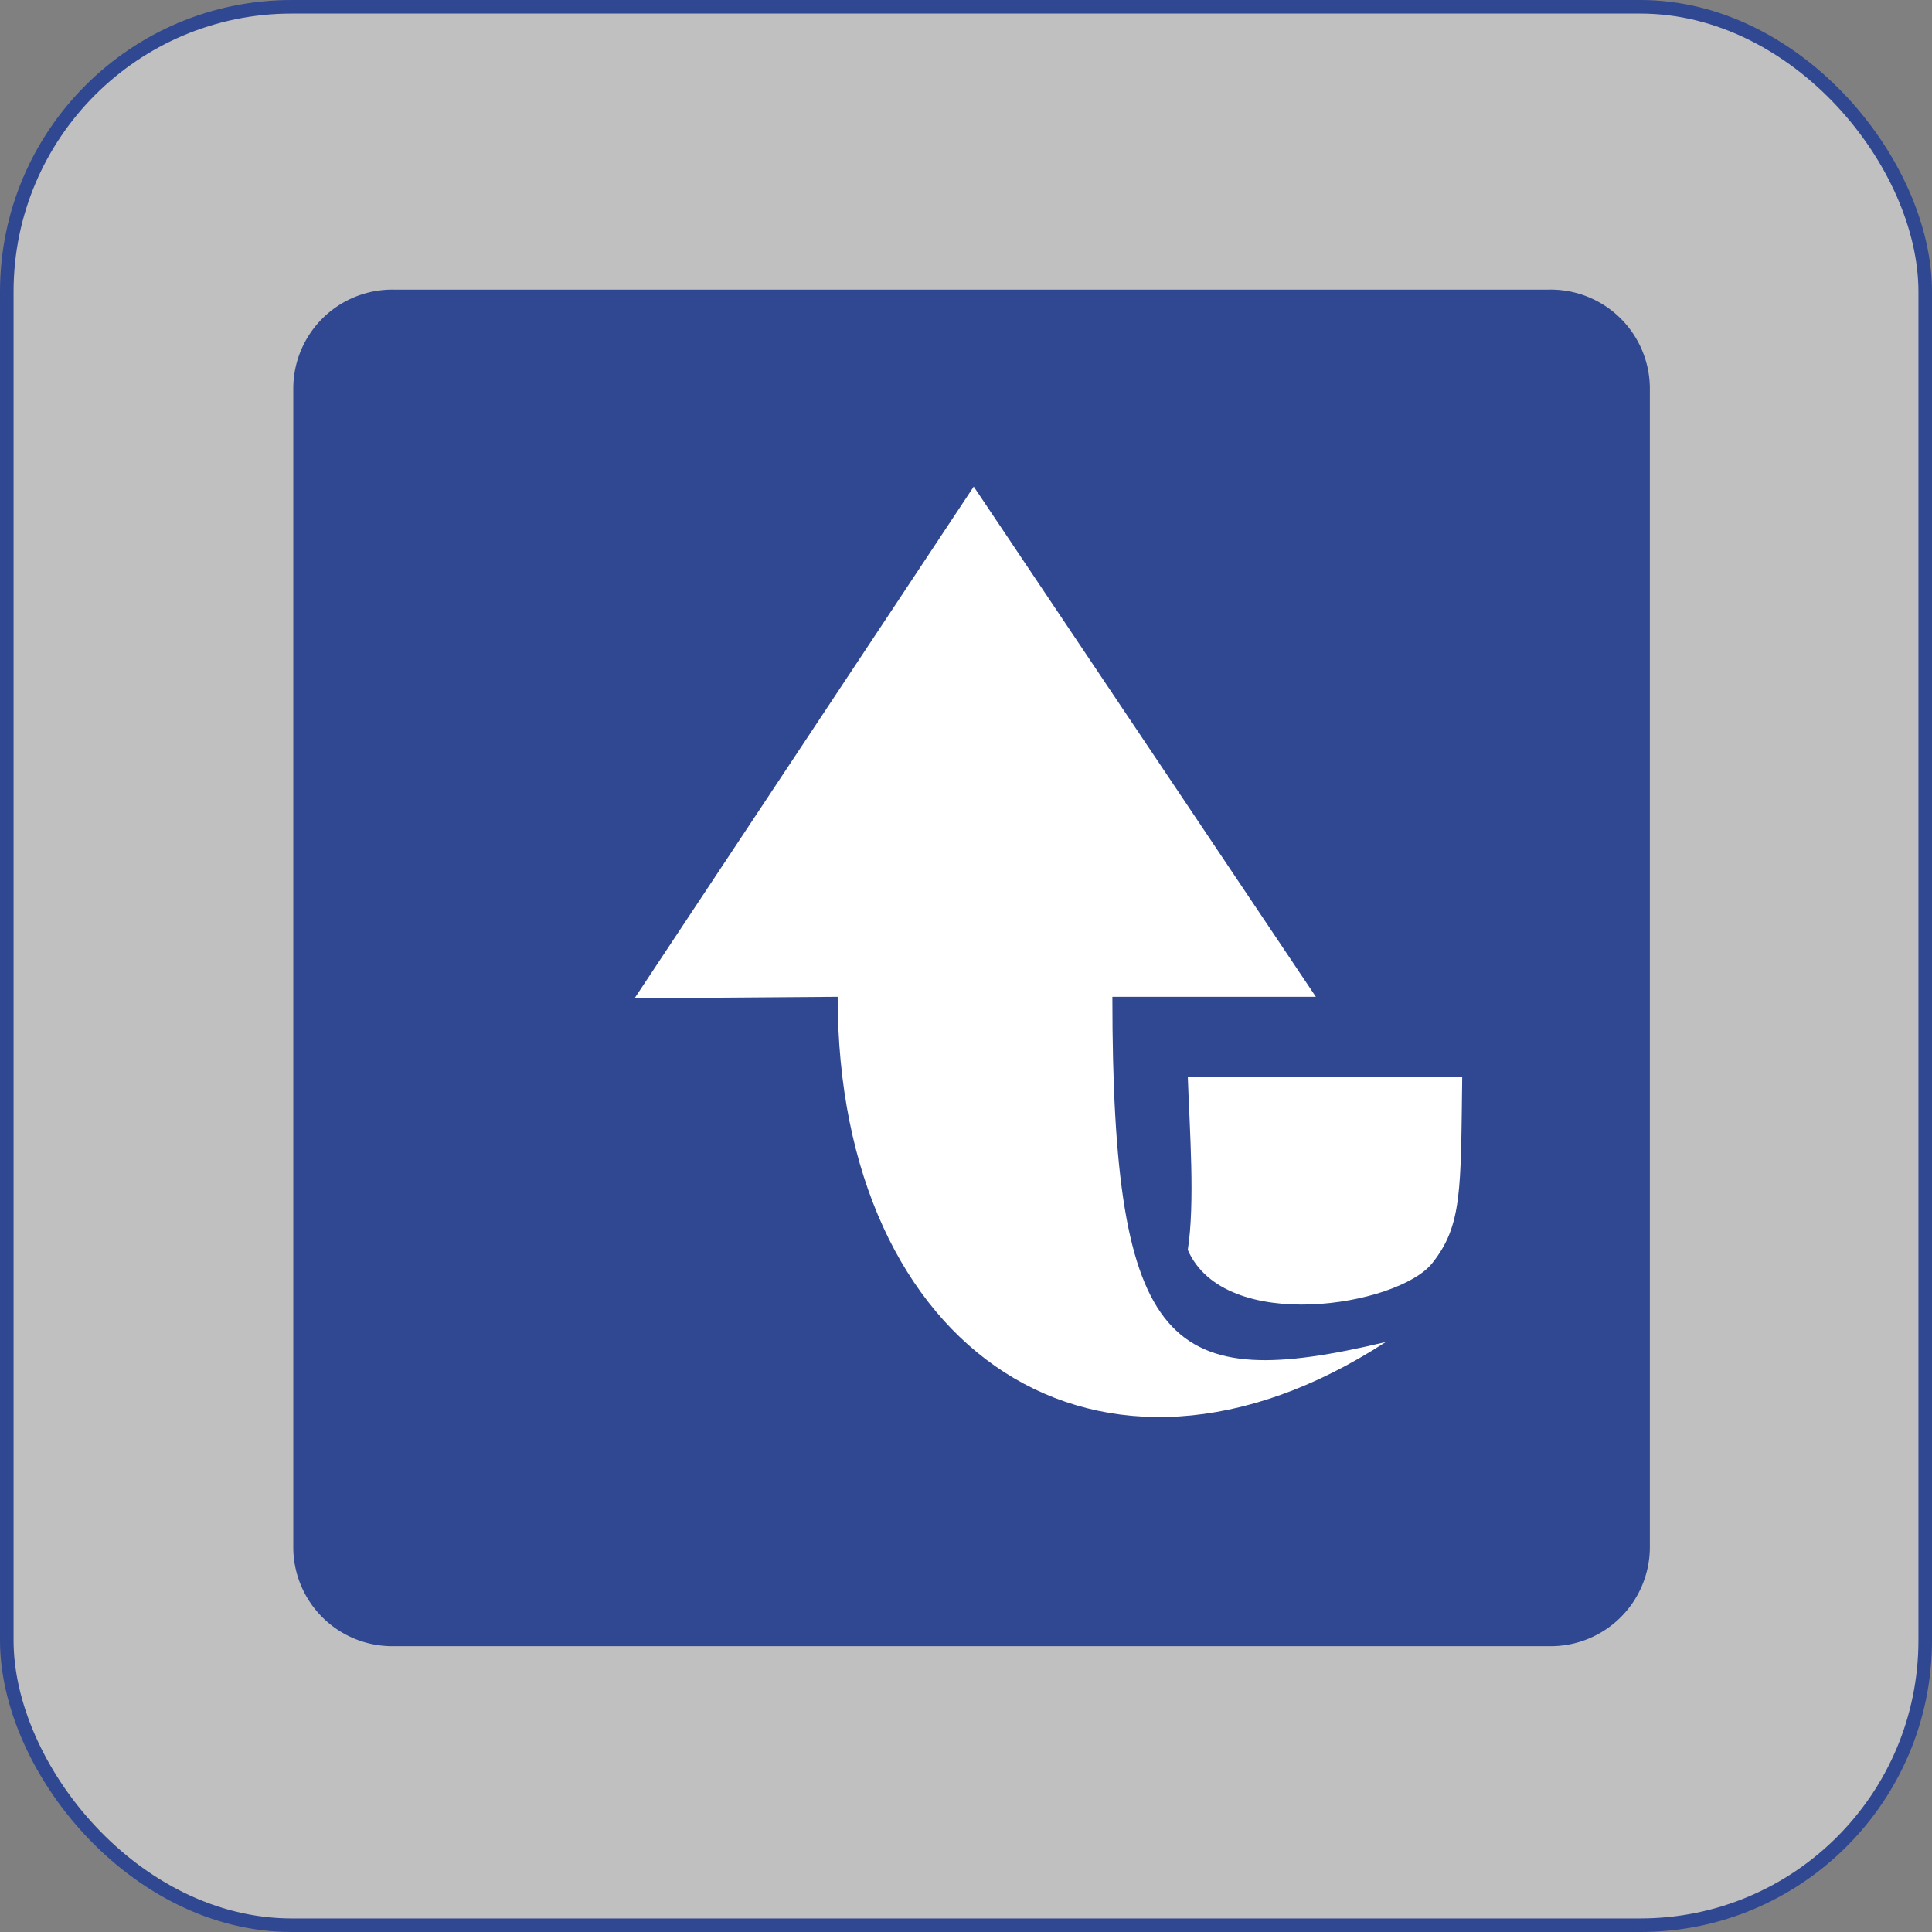
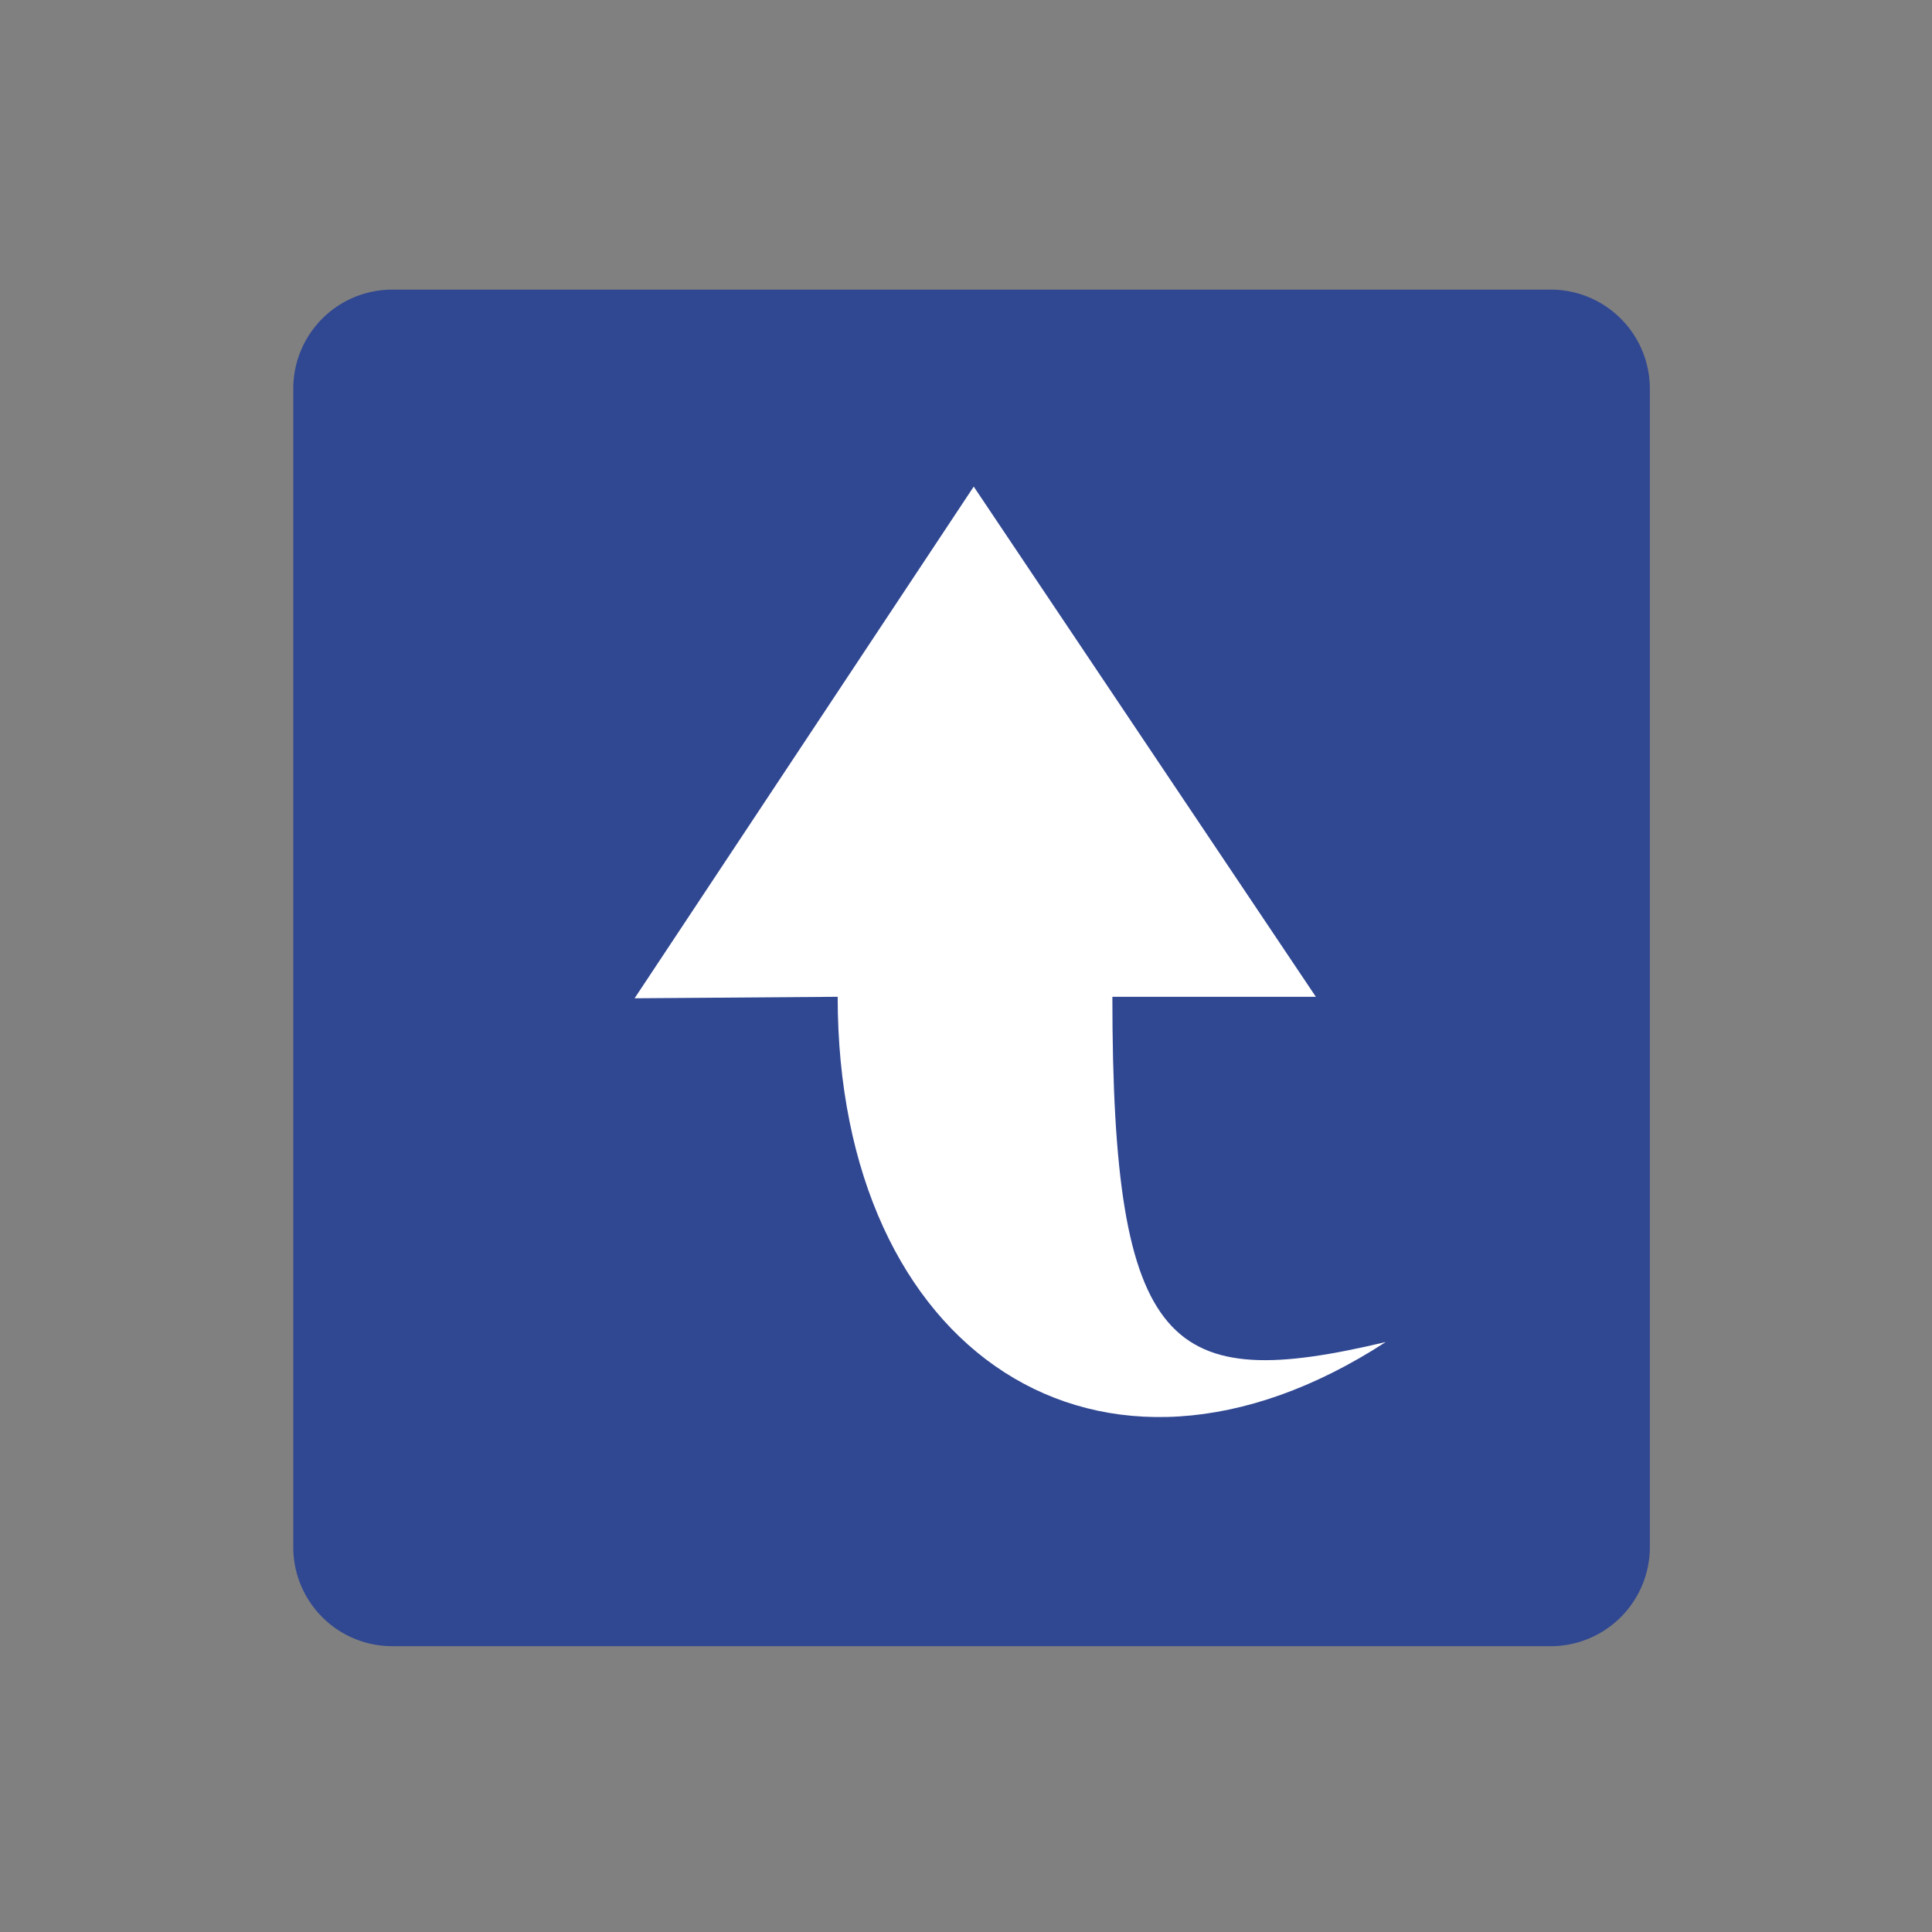
<svg xmlns="http://www.w3.org/2000/svg" viewBox="0 0 142.42 142.42">
  <rect x="0" y="0" width="142.42" height="142.42" fill="#808080" stroke="none" />
  <defs>
    <style>.cls-1,.cls-3{fill:#fff;}.cls-1{fill-opacity:0.5;stroke:#304792;stroke-miterlimit:10;}.cls-2{fill:#304792;}</style>
  </defs>
  <title>Return to Top</title>
  <g id="top" data-name="Return to Top">
    <g id="top" data-name="Return to Top">
-       <rect class="cls-1" x="0.5" y="0.5" width="141.42" height="141.42" rx="21" />
      <path class="cls-2" d="M114.19,21.35H29a7.3,7.3,0,0,0-7.38,7.21v85.57A7.3,7.3,0,0,0,29,121.35h85.22a7.31,7.31,0,0,0,7.4-7.22V28.56A7.31,7.31,0,0,0,114.19,21.35Z" />
      <path class="cls-3" d="M61.75,73.48c0,26.2,19.32,39.14,40.4,25.45C86.24,102.71,82,99.73,82,73.48H97L71.78,35.87l-25,37.72Z" />
-       <path class="cls-3" d="M105.56,93.14c-2.53,3.13-15.27,5.25-18-1,.54-3.5.14-8.76,0-12.77h20.23C107.68,87.74,107.8,90.35,105.56,93.14Z" />
    </g>
  </g>
</svg>